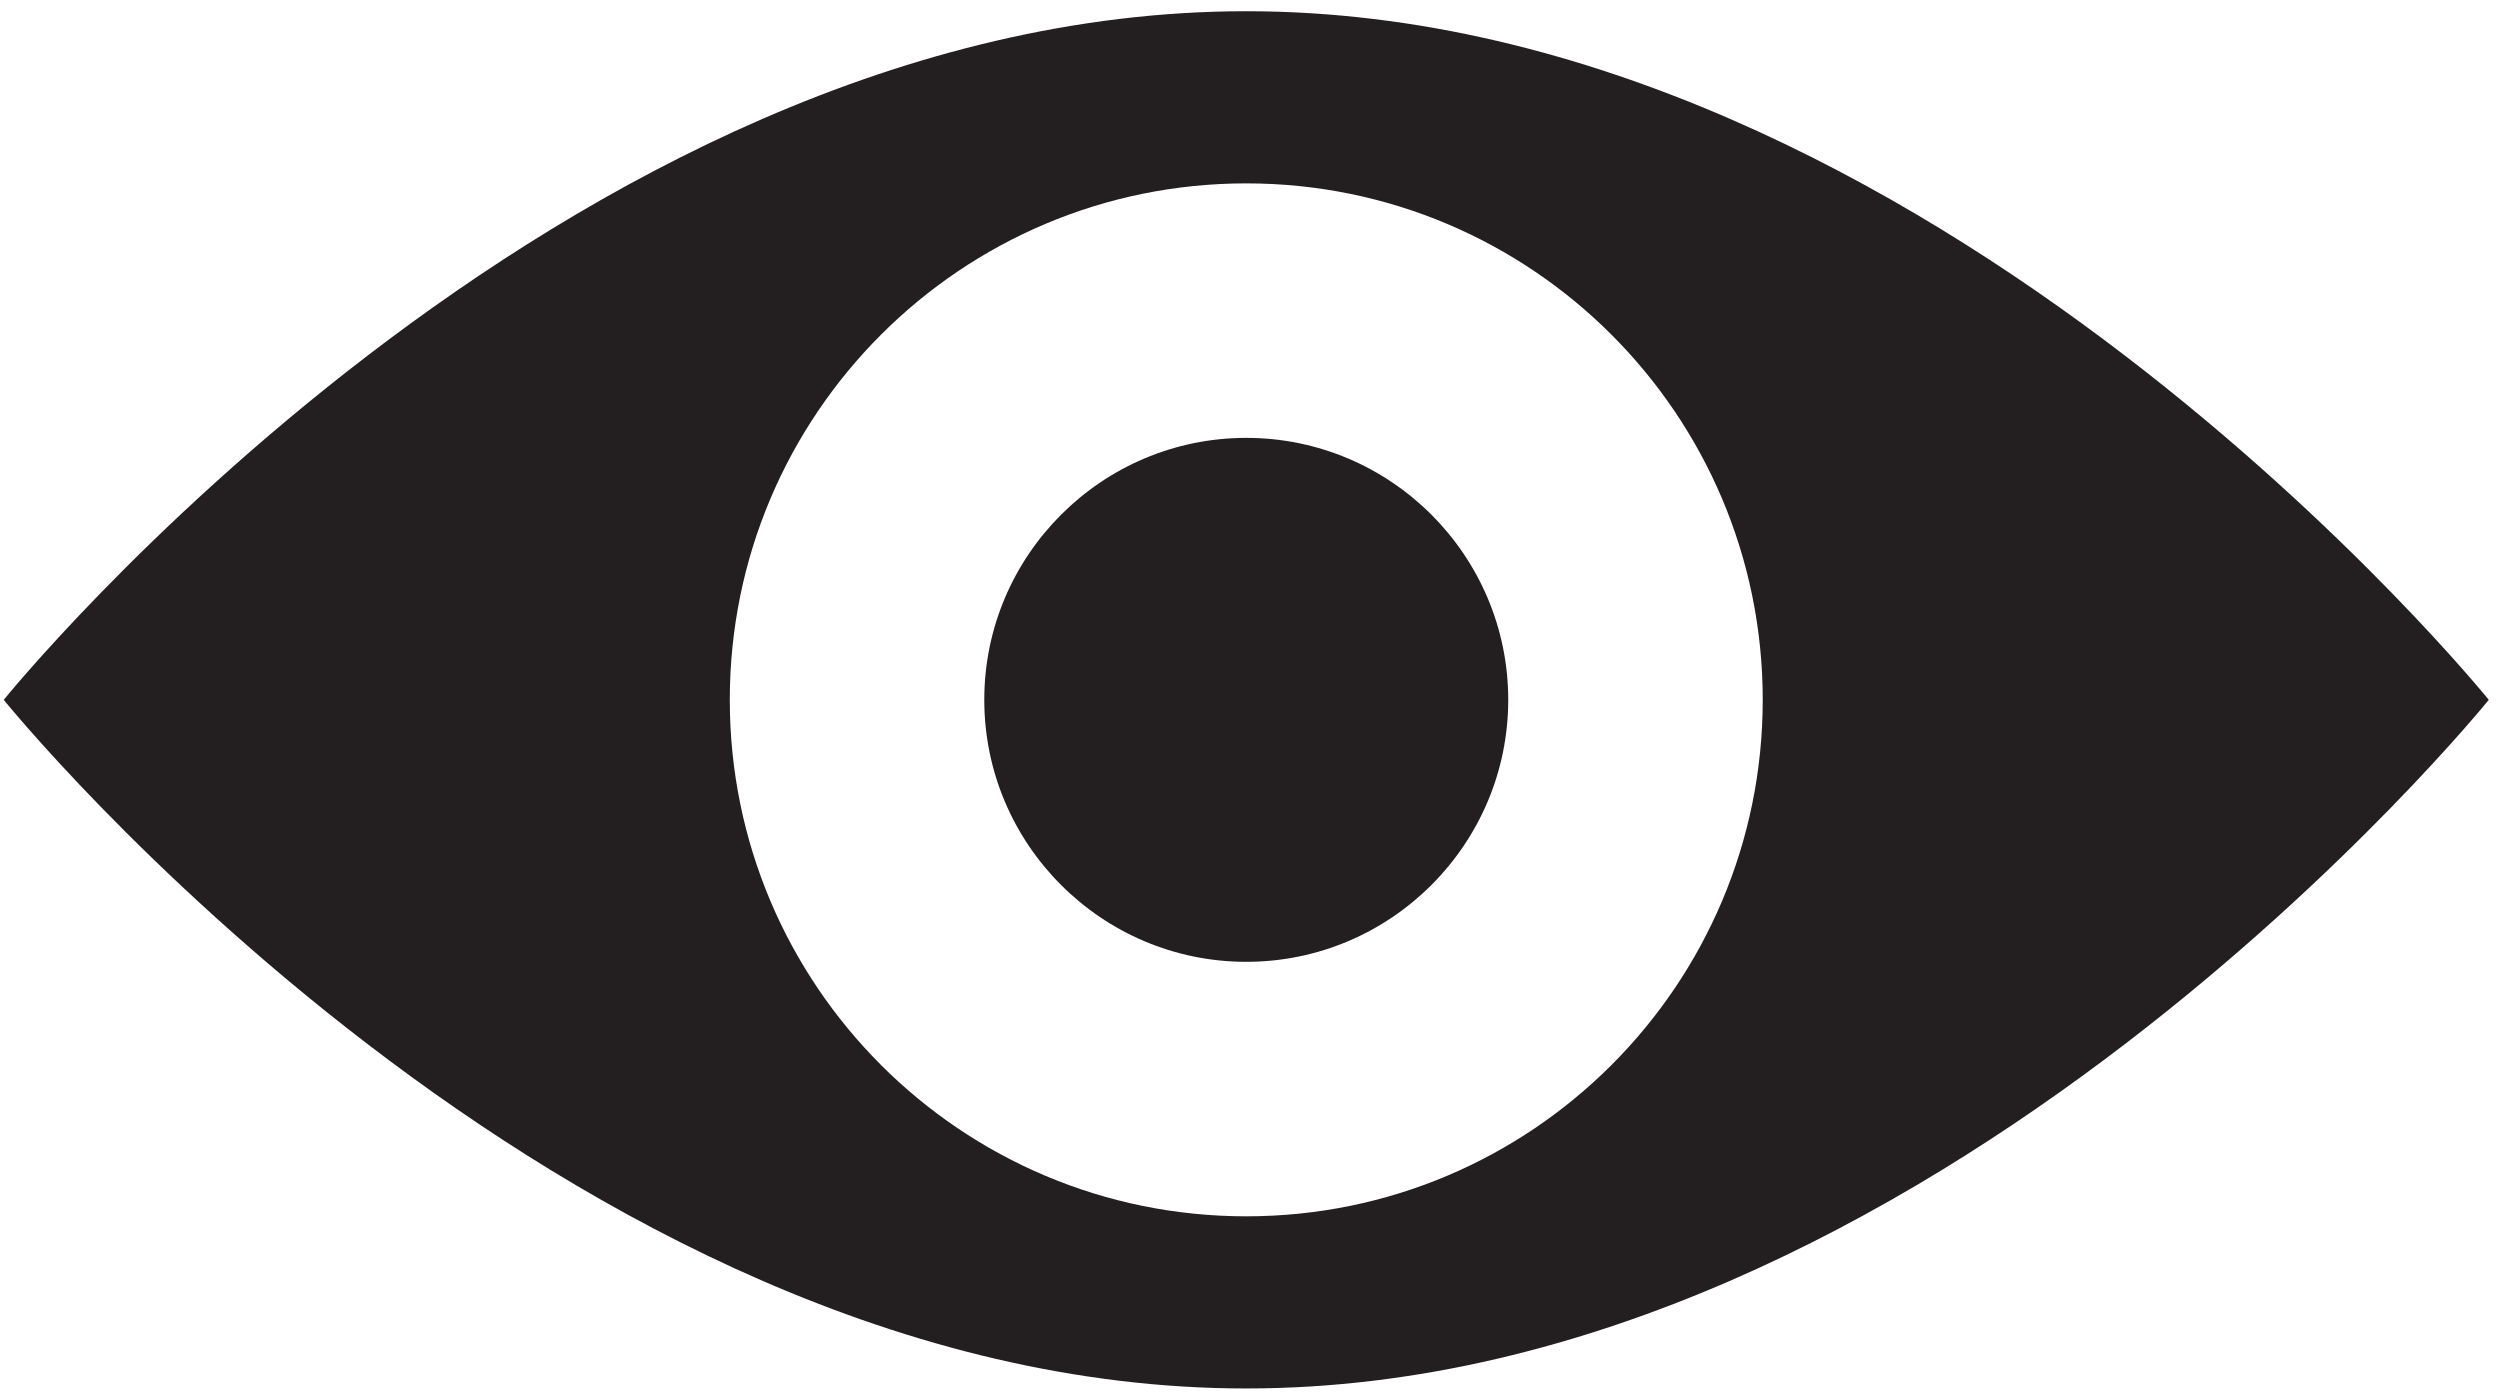
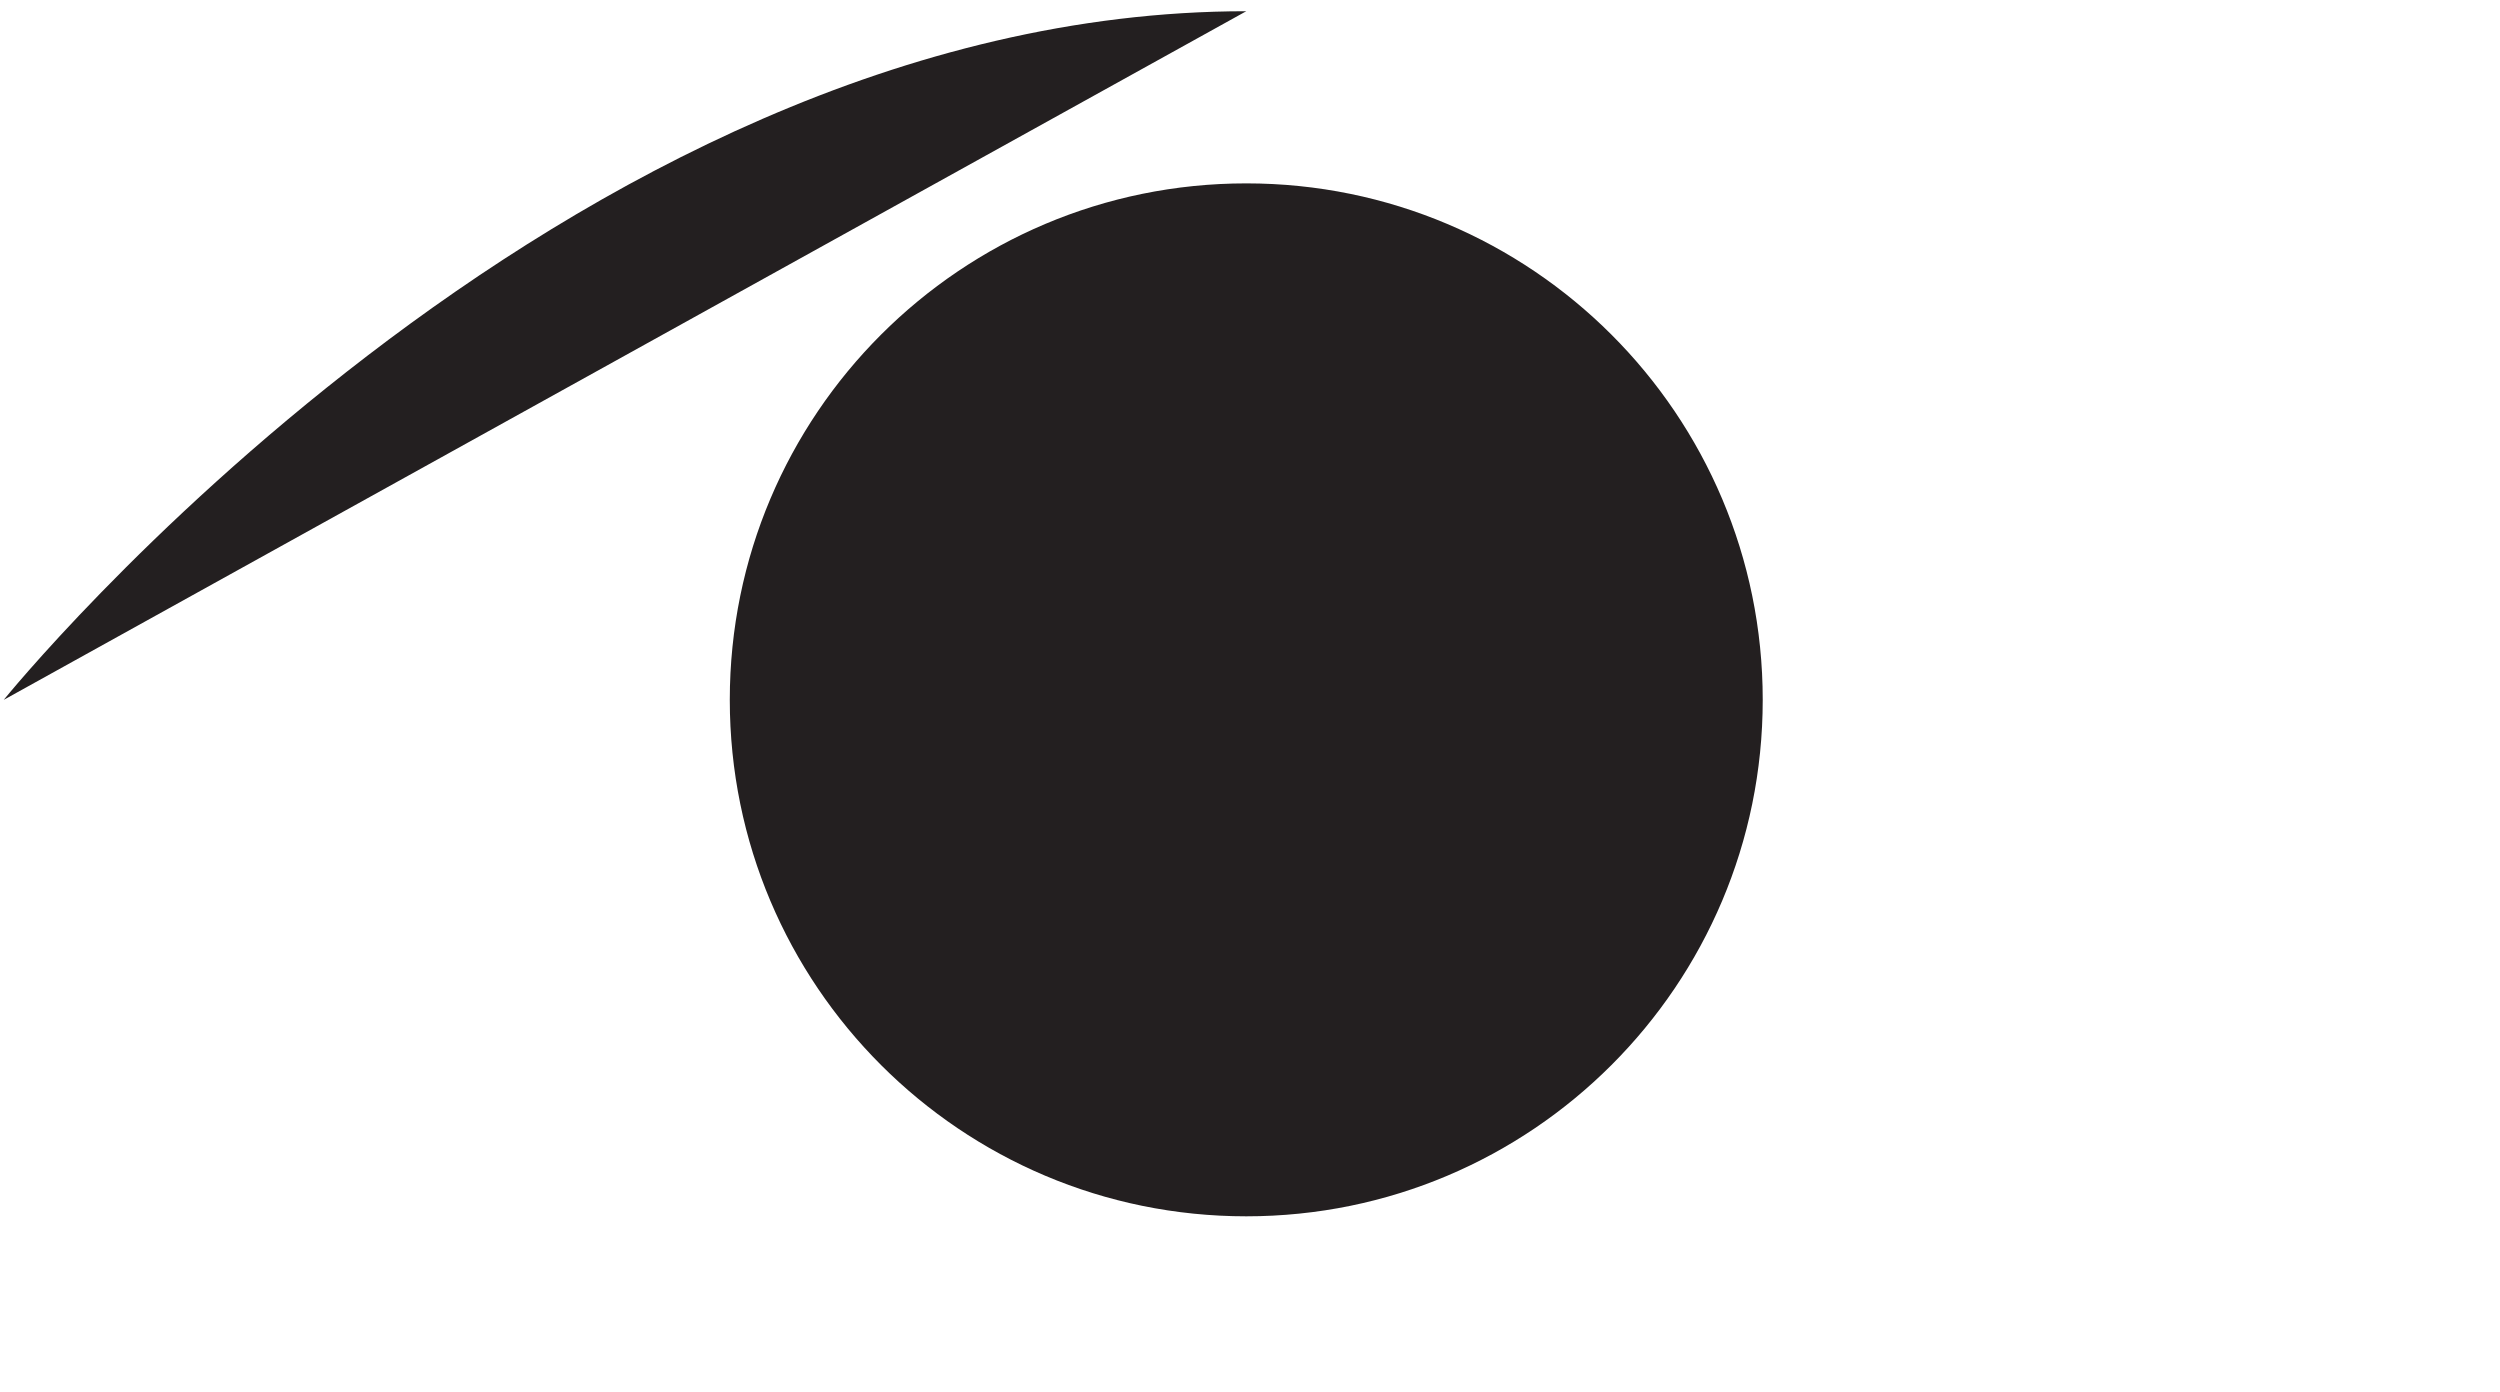
<svg xmlns="http://www.w3.org/2000/svg" enable-background="new 0 0 167 93" height="93px" id="Layer_1" version="1.1" viewBox="0 0 167 93" width="167px" xml:space="preserve">
  <g>
-     <path d="M83.25,29.25c-9.649,0-17.5,7.851-17.5,17.5s7.851,17.5,17.5,17.5s17.5-7.851,17.5-17.5   S92.899,29.25,83.25,29.25z" fill="#231F20" />
-     <path d="M83.25,0.75c-45.84,0-83,46-83,46s37.16,46,83,46s83-46,83-46S129.09,0.75,83.25,0.75z M83.25,81.25   c-19.054,0-34.5-15.445-34.5-34.5c0-19.054,15.446-34.5,34.5-34.5s34.5,15.446,34.5,34.5C117.75,65.805,102.304,81.25,83.25,81.25z   " fill="#231F20" />
+     <path d="M83.25,0.75c-45.84,0-83,46-83,46s83-46,83-46S129.09,0.75,83.25,0.75z M83.25,81.25   c-19.054,0-34.5-15.445-34.5-34.5c0-19.054,15.446-34.5,34.5-34.5s34.5,15.446,34.5,34.5C117.75,65.805,102.304,81.25,83.25,81.25z   " fill="#231F20" />
  </g>
</svg>